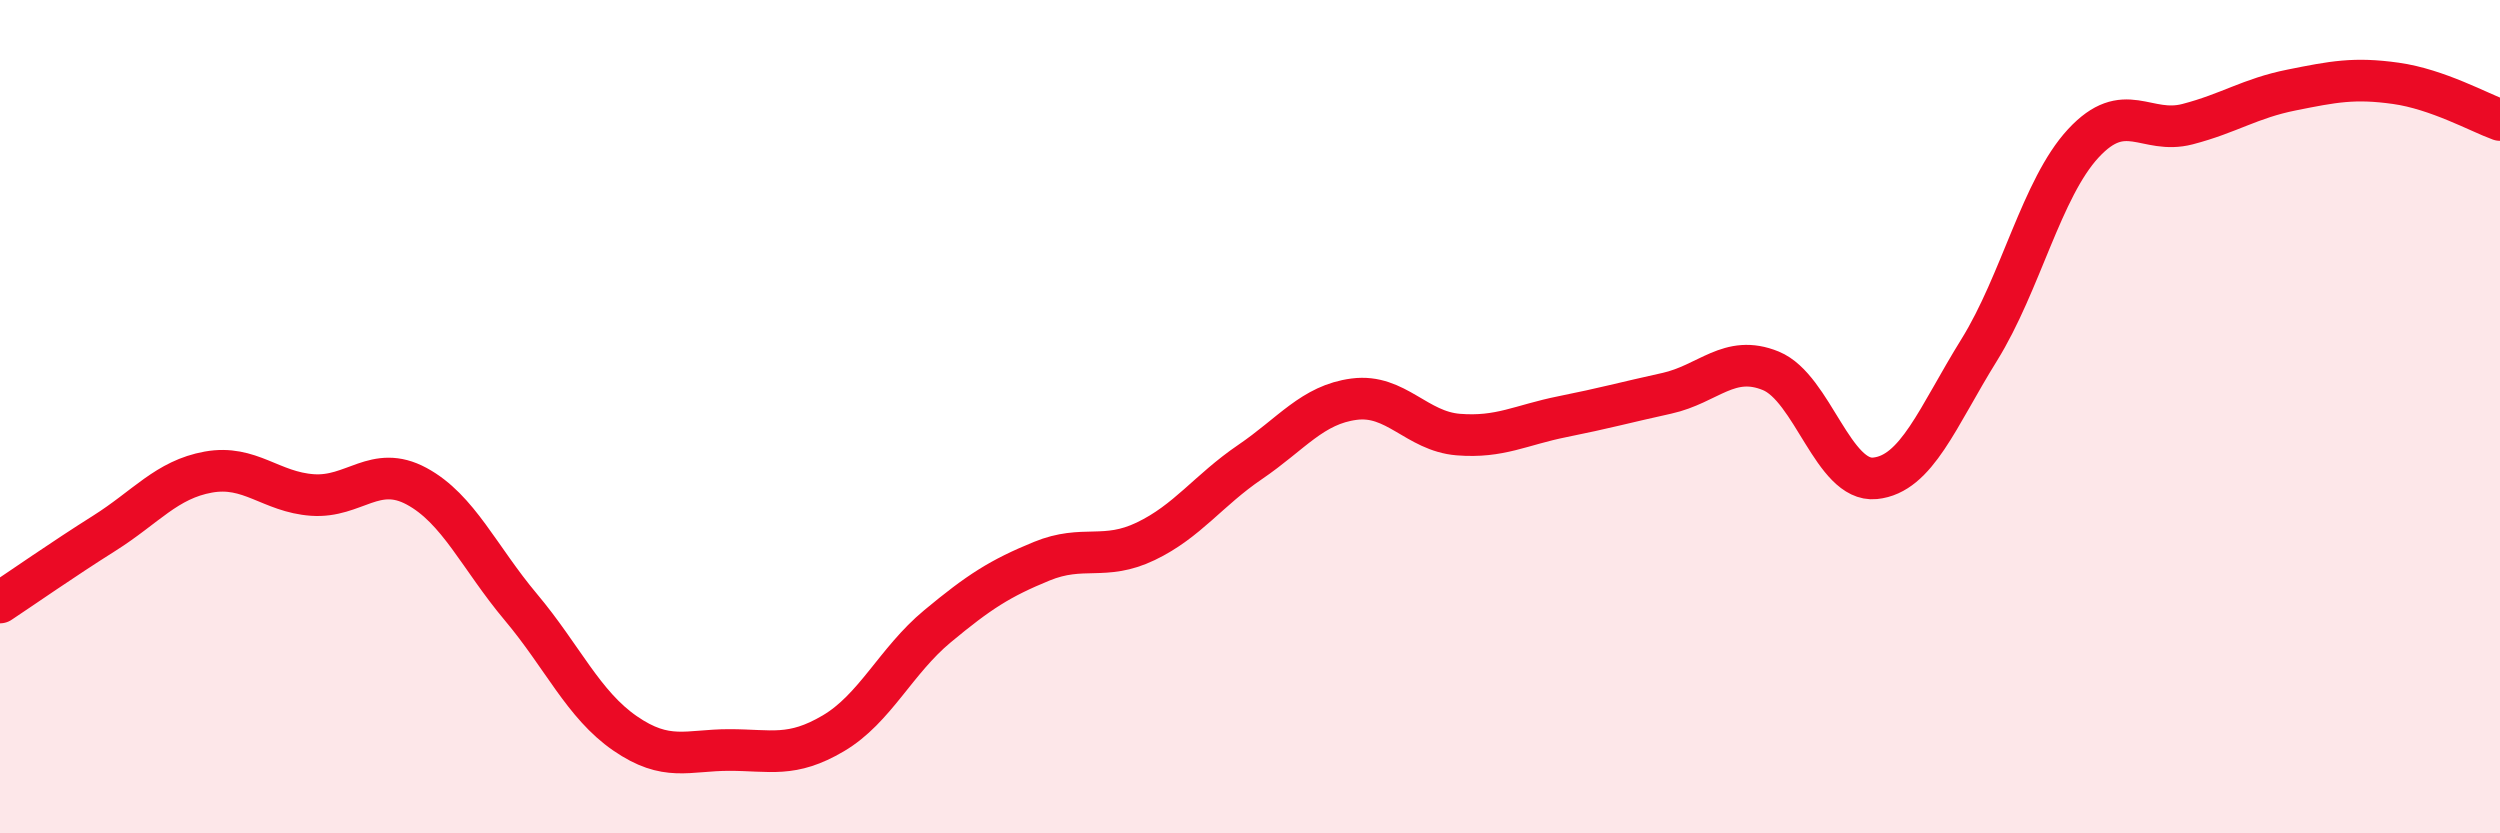
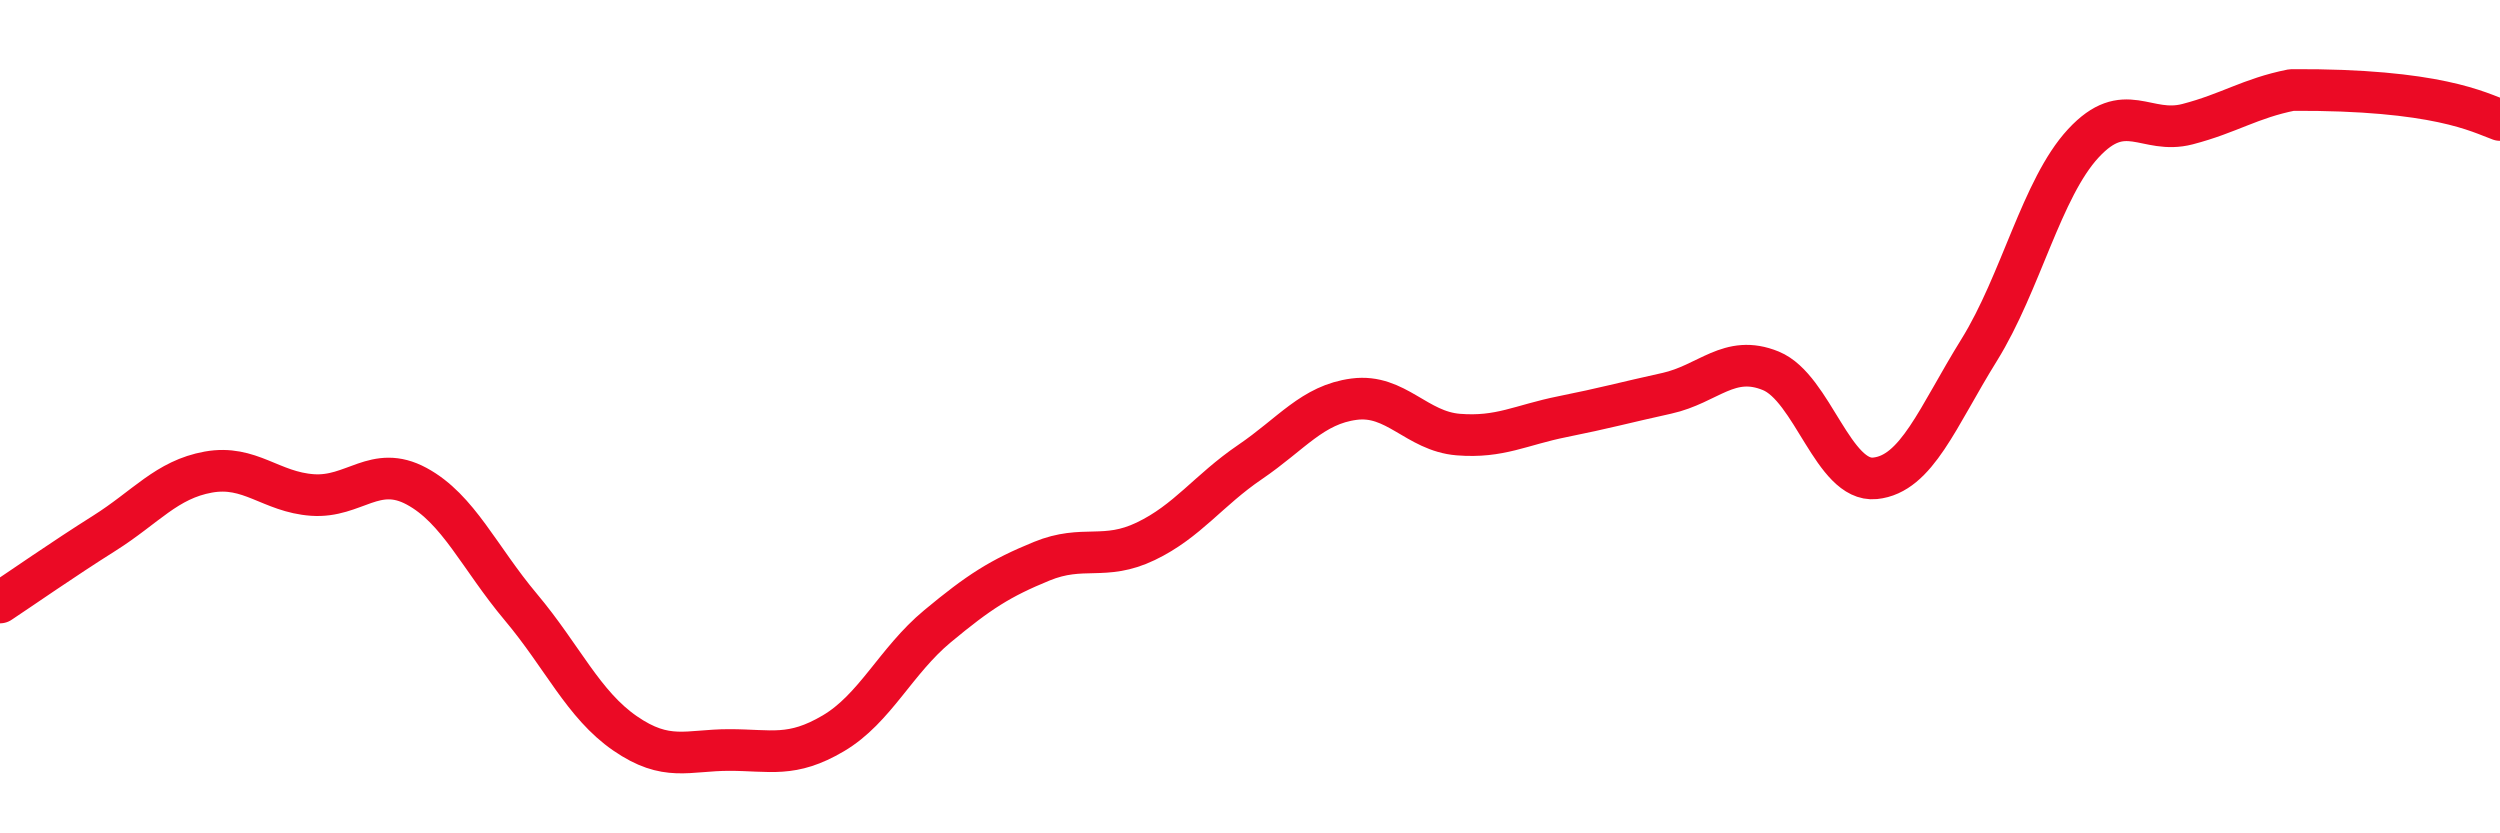
<svg xmlns="http://www.w3.org/2000/svg" width="60" height="20" viewBox="0 0 60 20">
-   <path d="M 0,14.46 C 0.5,14.13 1.5,13.43 2.5,12.8 C 3.5,12.17 4,11.51 5,11.33 C 6,11.15 6.5,11.81 7.5,11.88 C 8.5,11.95 9,11.13 10,11.67 C 11,12.21 11.5,13.38 12.5,14.57 C 13.5,15.76 14,16.91 15,17.6 C 16,18.29 16.5,18 17.5,18 C 18.5,18 19,18.19 20,17.6 C 21,17.01 21.5,15.86 22.5,15.03 C 23.5,14.2 24,13.88 25,13.47 C 26,13.06 26.5,13.47 27.5,12.99 C 28.5,12.51 29,11.77 30,11.09 C 31,10.41 31.5,9.71 32.5,9.58 C 33.5,9.45 34,10.35 35,10.43 C 36,10.51 36.5,10.2 37.5,10 C 38.5,9.8 39,9.66 40,9.44 C 41,9.22 41.5,8.49 42.5,8.9 C 43.5,9.31 44,11.58 45,11.48 C 46,11.38 46.5,10.01 47.5,8.4 C 48.5,6.79 49,4.52 50,3.44 C 51,2.36 51.5,3.24 52.5,2.98 C 53.5,2.72 54,2.36 55,2.16 C 56,1.96 56.5,1.86 57.5,2 C 58.5,2.14 59.5,2.7 60,2.88L60 20L0 20Z" fill="#EB0A25" opacity="0.1" stroke-linecap="round" stroke-linejoin="round" />
-   <path d="M 0,14.46 C 0.5,14.13 1.5,13.43 2.5,12.8 C 3.5,12.17 4,11.51 5,11.33 C 6,11.15 6.5,11.81 7.5,11.88 C 8.5,11.95 9,11.13 10,11.67 C 11,12.21 11.5,13.38 12.5,14.57 C 13.5,15.76 14,16.91 15,17.6 C 16,18.29 16.5,18 17.5,18 C 18.5,18 19,18.19 20,17.6 C 21,17.01 21.5,15.86 22.5,15.03 C 23.5,14.2 24,13.88 25,13.47 C 26,13.06 26.5,13.47 27.5,12.99 C 28.5,12.51 29,11.77 30,11.09 C 31,10.41 31.5,9.71 32.5,9.58 C 33.5,9.45 34,10.35 35,10.43 C 36,10.51 36.5,10.2 37.5,10 C 38.5,9.8 39,9.66 40,9.44 C 41,9.22 41.5,8.49 42.5,8.9 C 43.5,9.31 44,11.58 45,11.48 C 46,11.38 46.5,10.01 47.5,8.4 C 48.5,6.79 49,4.52 50,3.44 C 51,2.36 51.5,3.24 52.5,2.98 C 53.5,2.72 54,2.36 55,2.16 C 56,1.96 56.5,1.86 57.5,2 C 58.5,2.14 59.5,2.7 60,2.88" stroke="#EB0A25" stroke-width="1" fill="none" stroke-linecap="round" stroke-linejoin="round" />
+   <path d="M 0,14.46 C 0.5,14.13 1.5,13.43 2.5,12.8 C 3.5,12.17 4,11.51 5,11.33 C 6,11.15 6.5,11.81 7.5,11.88 C 8.5,11.95 9,11.13 10,11.67 C 11,12.21 11.5,13.38 12.5,14.57 C 13.5,15.76 14,16.91 15,17.6 C 16,18.29 16.5,18 17.5,18 C 18.5,18 19,18.19 20,17.6 C 21,17.01 21.5,15.86 22.5,15.03 C 23.5,14.2 24,13.88 25,13.47 C 26,13.06 26.5,13.47 27.5,12.99 C 28.5,12.51 29,11.77 30,11.09 C 31,10.41 31.5,9.71 32.5,9.58 C 33.5,9.45 34,10.35 35,10.43 C 36,10.51 36.5,10.2 37.5,10 C 38.5,9.8 39,9.66 40,9.44 C 41,9.22 41.5,8.49 42.5,8.9 C 43.5,9.31 44,11.58 45,11.48 C 46,11.38 46.5,10.01 47.5,8.4 C 48.5,6.79 49,4.52 50,3.44 C 51,2.36 51.5,3.24 52.5,2.98 C 53.5,2.72 54,2.36 55,2.16 C 58.5,2.14 59.5,2.7 60,2.88" stroke="#EB0A25" stroke-width="1" fill="none" stroke-linecap="round" stroke-linejoin="round" />
</svg>